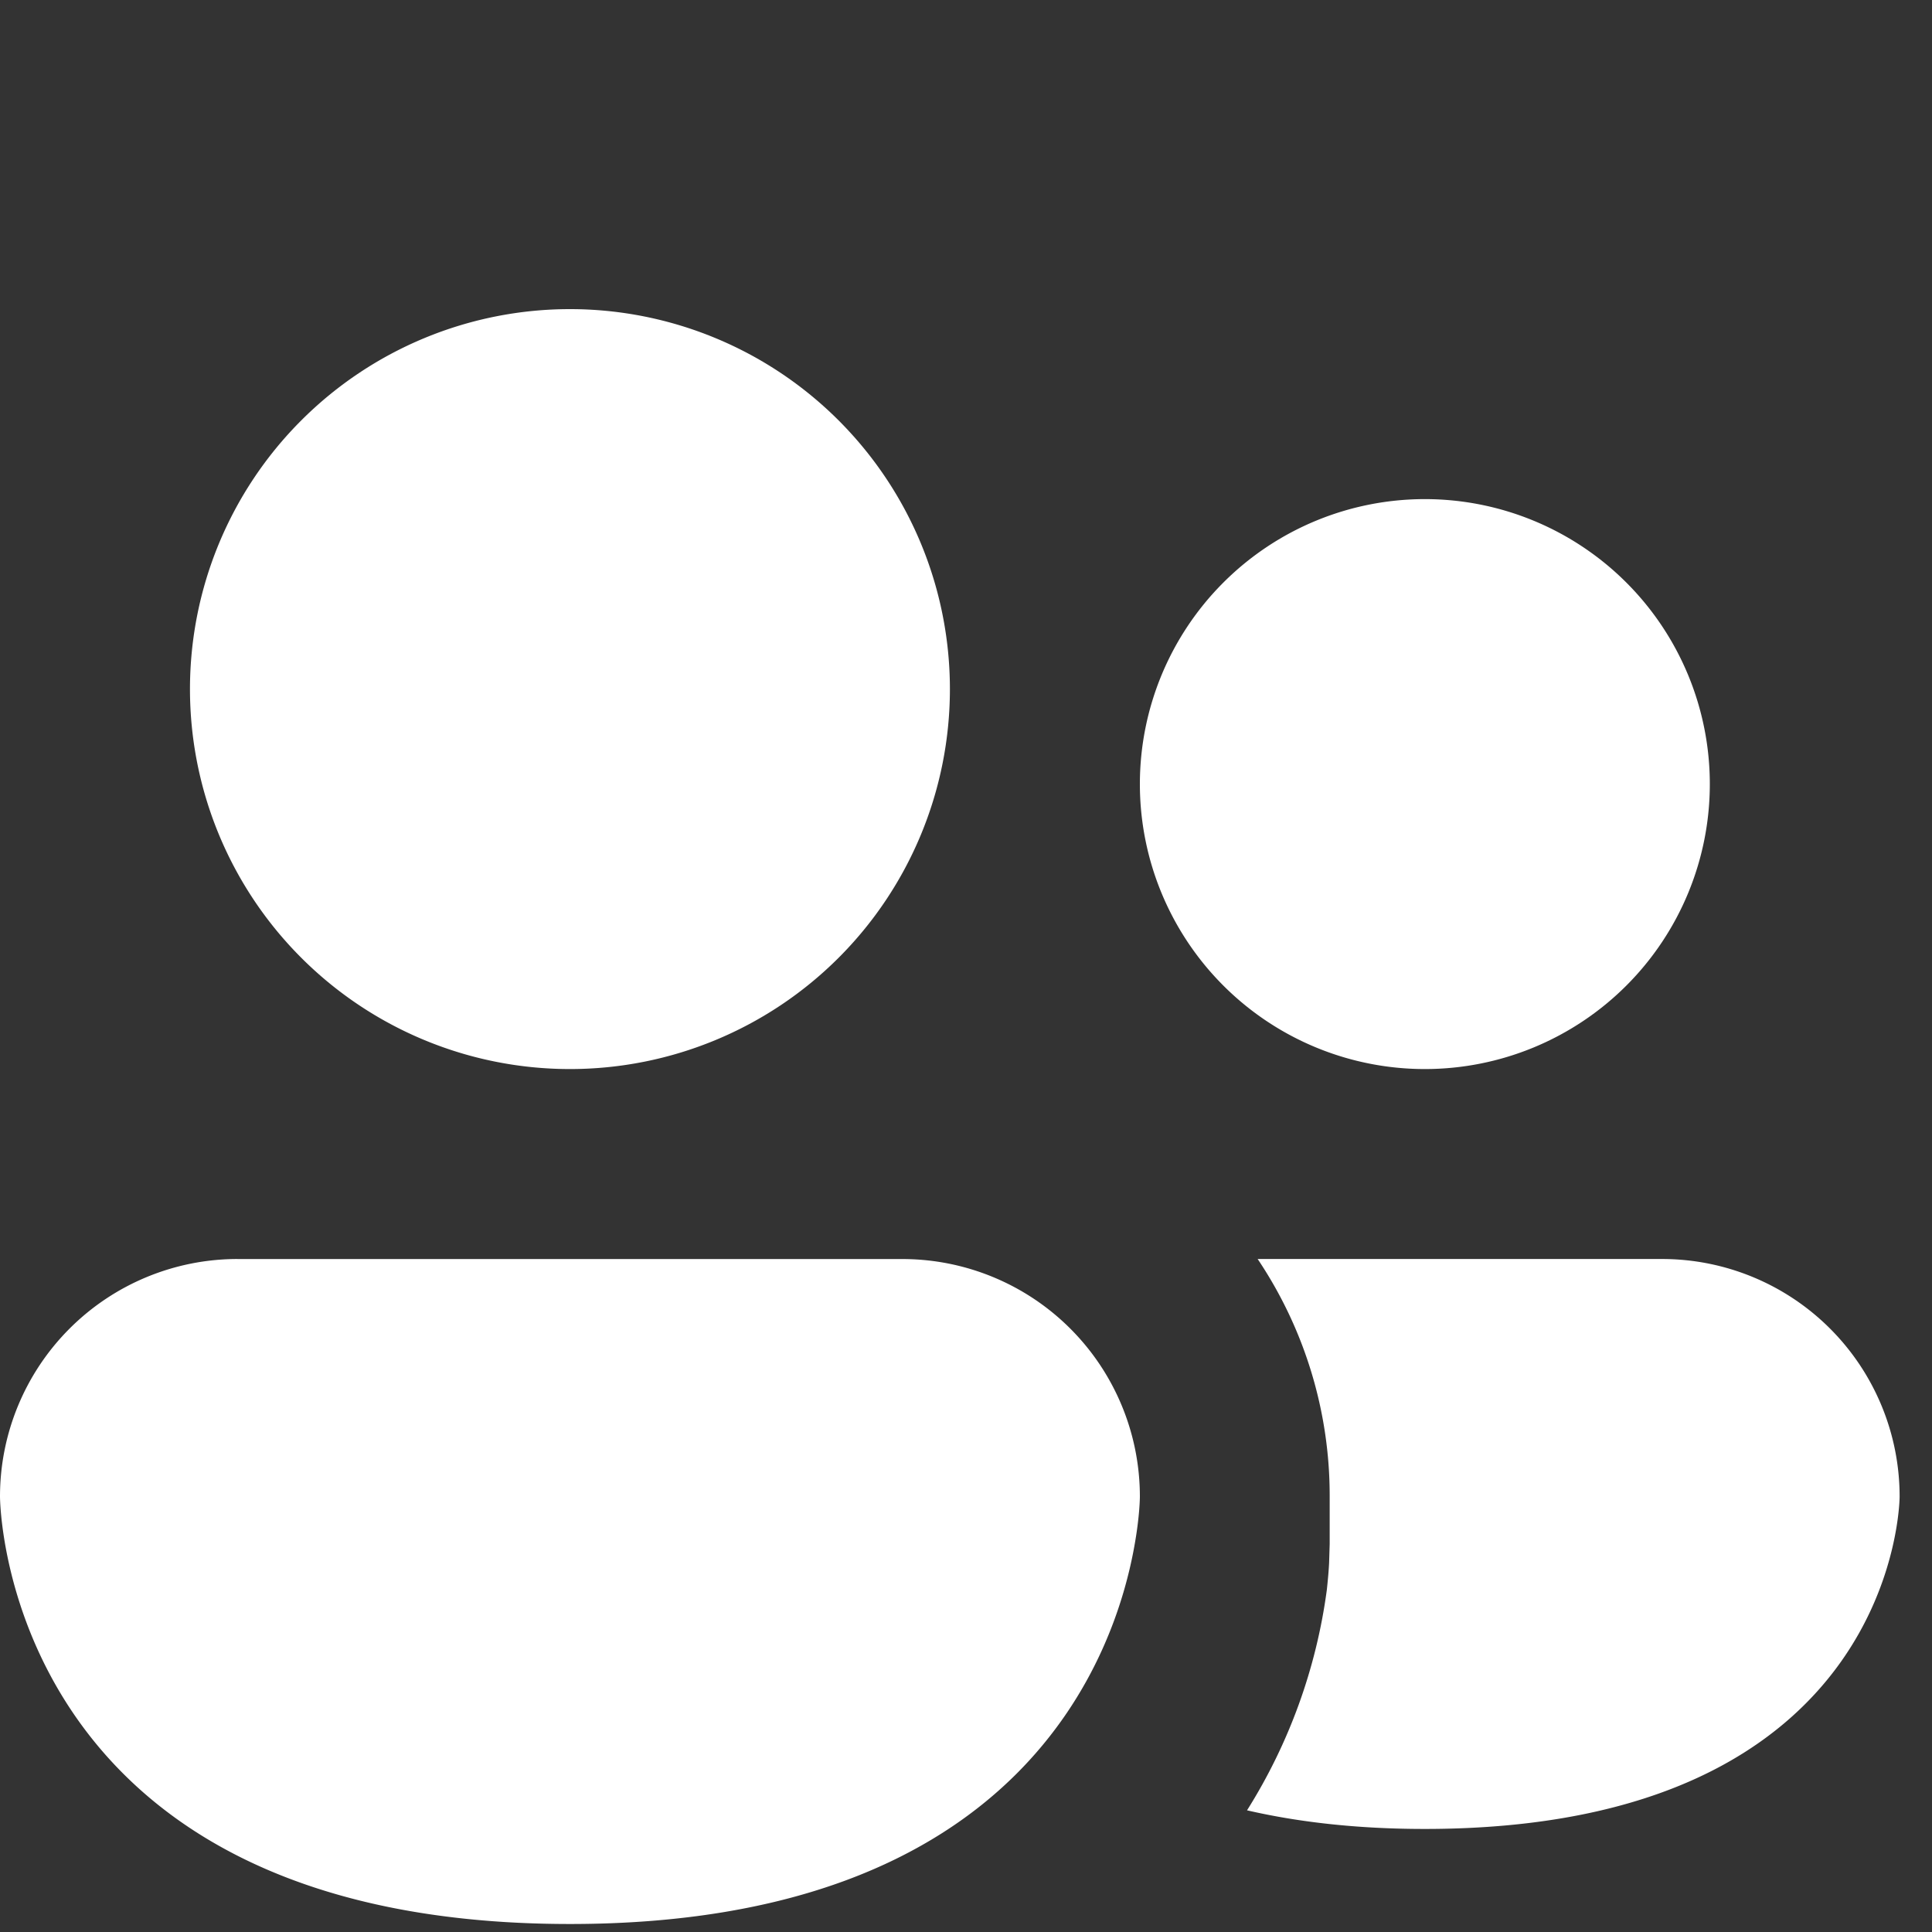
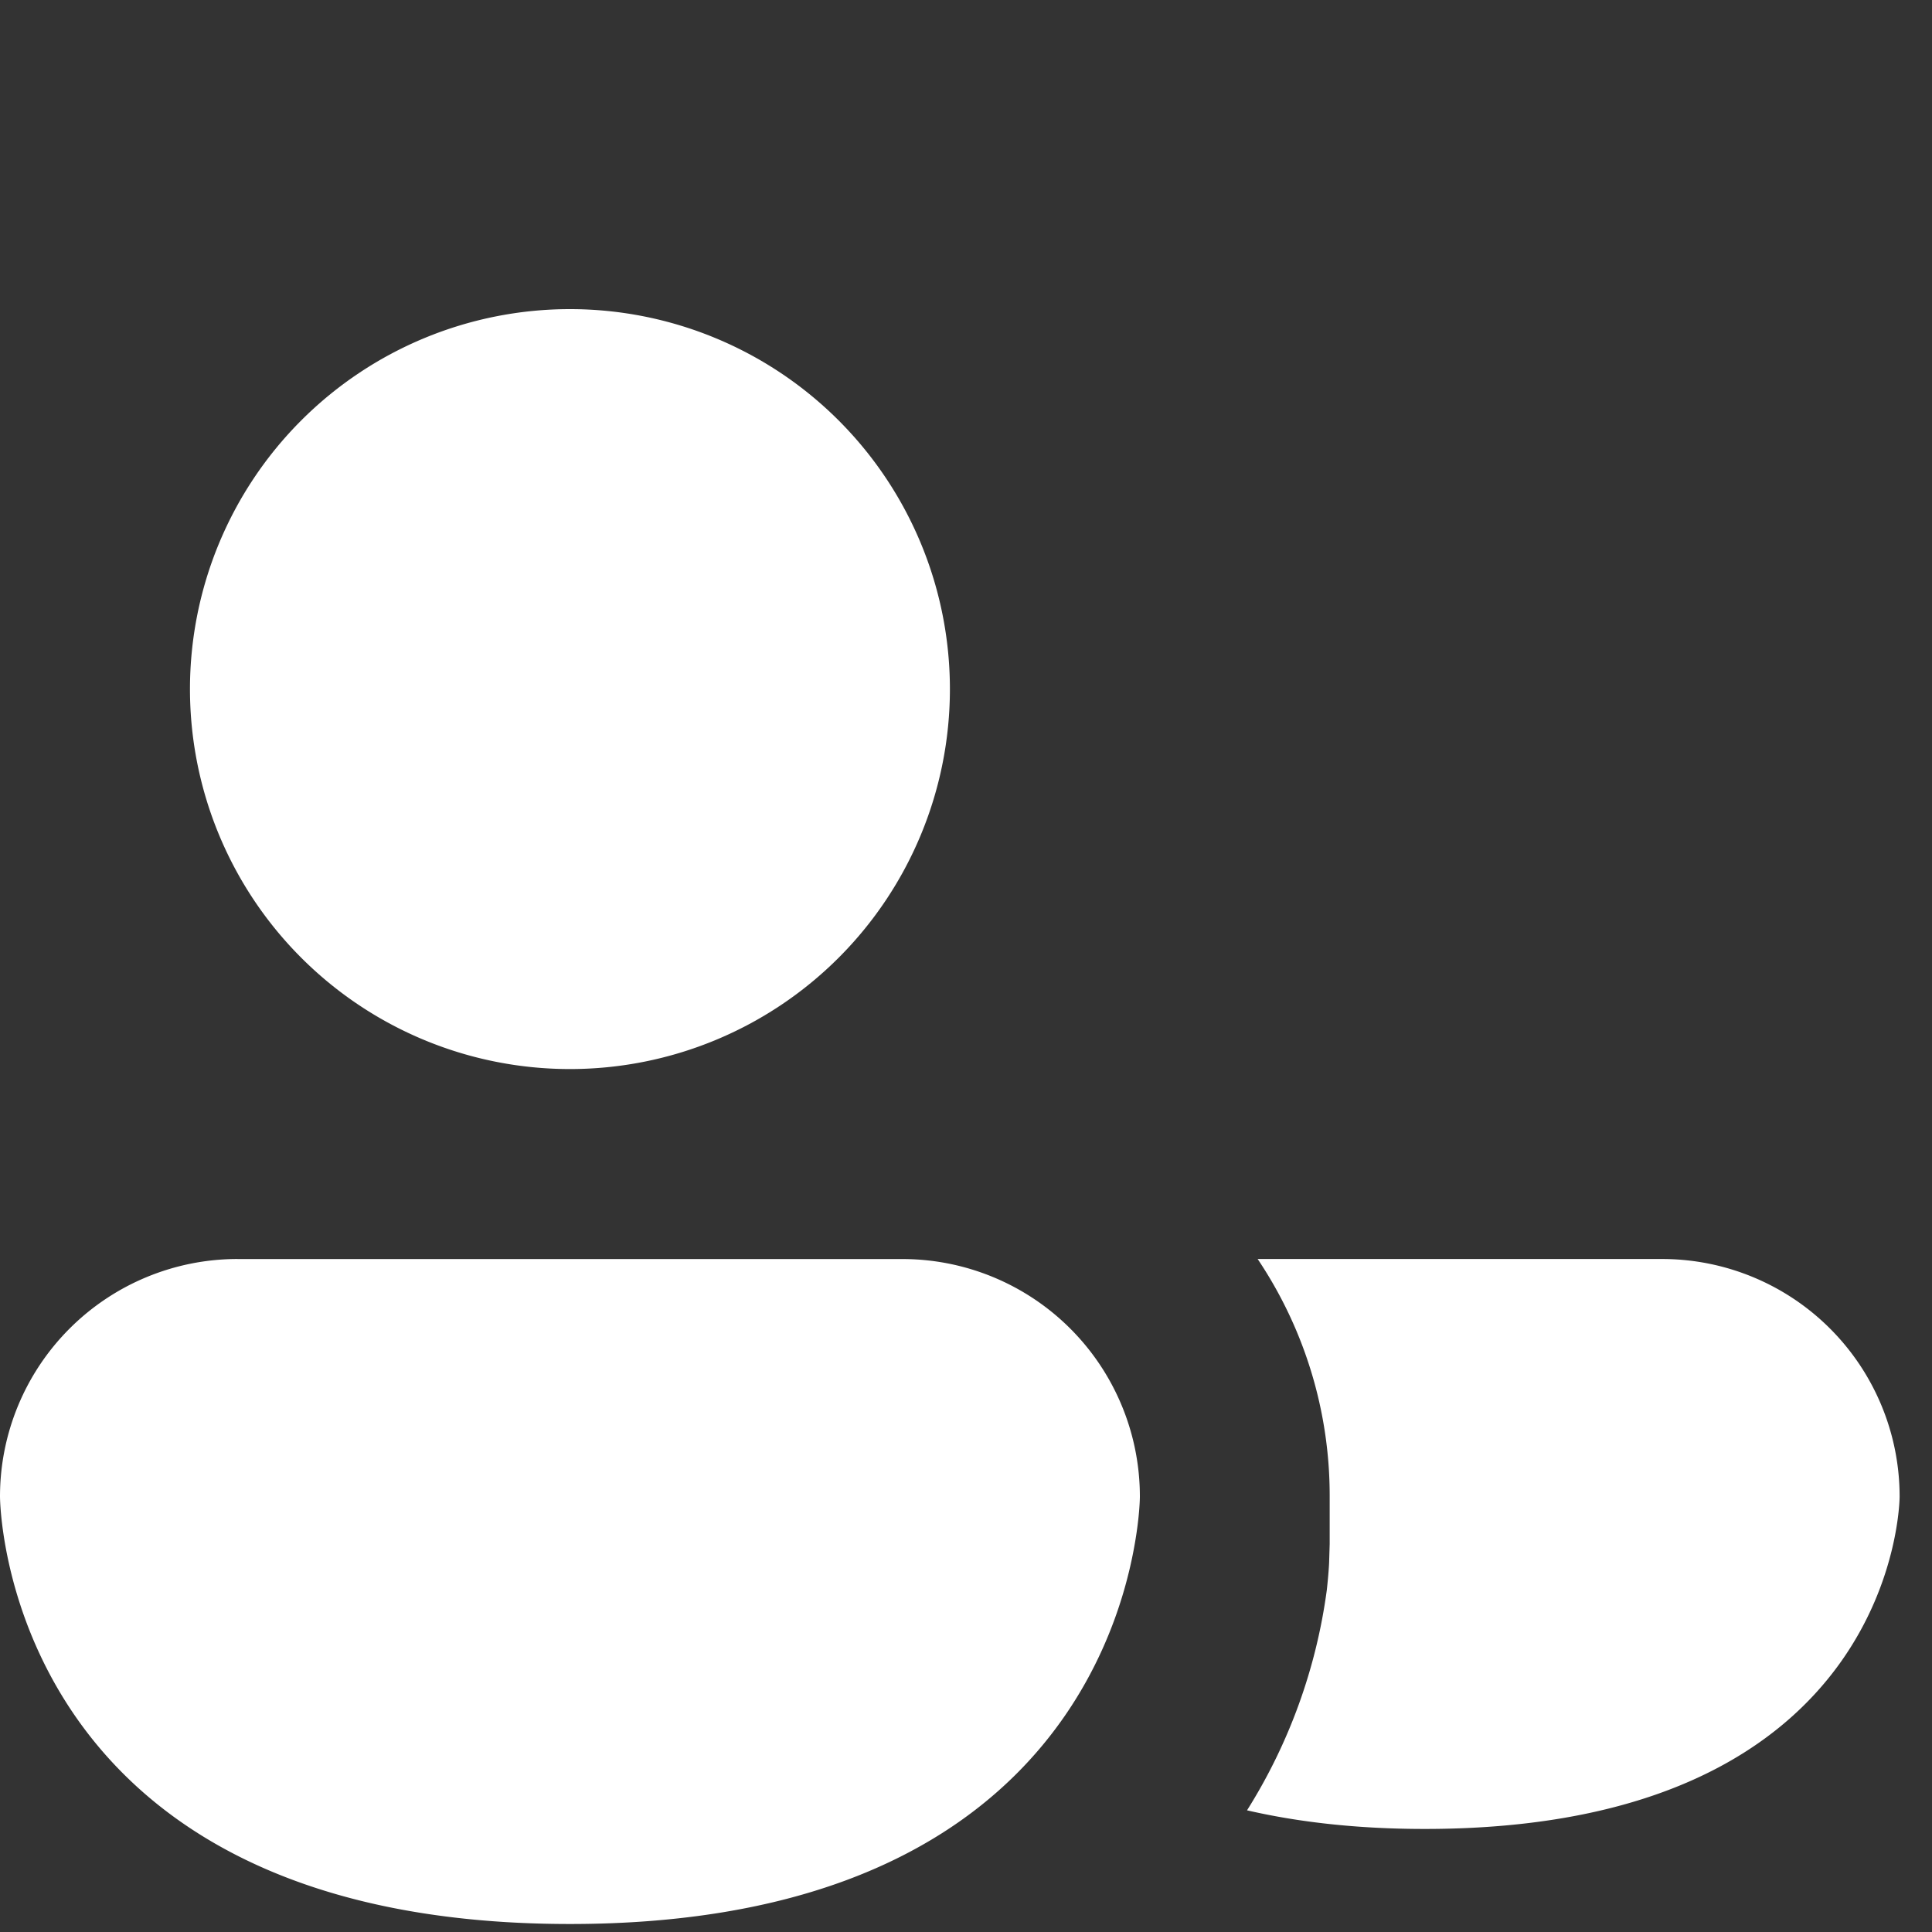
<svg xmlns="http://www.w3.org/2000/svg" width="50" height="50" fill="none">
  <rect width="100%" height="100%" fill="#333333" stroke="none" />
-   <path d="M14.75 27.667A9.833 9.833 0 1014.75 8a9.833 9.833 0 000 19.667zm22.125 0a7.375 7.375 0 100-14.75 7.375 7.375 0 000 14.75zm-30.73 4.916A6.148 6.148 0 000 38.73s0 11.063 14.75 11.063c11.692 0 14.116-6.953 14.617-9.834.133-.752.133-1.229.133-1.229a6.148 6.148 0 00-6.146-6.146H6.146zm28.252 7.867c-.01.197-.03.43-.059.698a14.258 14.258 0 01-2.065 5.703c1.303.3 2.822.482 4.597.482 12.292 0 12.292-8.604 12.292-8.604a6.148 6.148 0 00-6.146-6.146H32.548a10.986 10.986 0 011.864 6.146v1.23l-.015.491z" fill="#fff" />
+   <path d="M14.75 27.667A9.833 9.833 0 1014.75 8a9.833 9.833 0 000 19.667zm22.125 0zm-30.73 4.916A6.148 6.148 0 000 38.73s0 11.063 14.75 11.063c11.692 0 14.116-6.953 14.617-9.834.133-.752.133-1.229.133-1.229a6.148 6.148 0 00-6.146-6.146H6.146zm28.252 7.867c-.01.197-.03.43-.059.698a14.258 14.258 0 01-2.065 5.703c1.303.3 2.822.482 4.597.482 12.292 0 12.292-8.604 12.292-8.604a6.148 6.148 0 00-6.146-6.146H32.548a10.986 10.986 0 011.864 6.146v1.23l-.015.491z" fill="#fff" />
</svg>